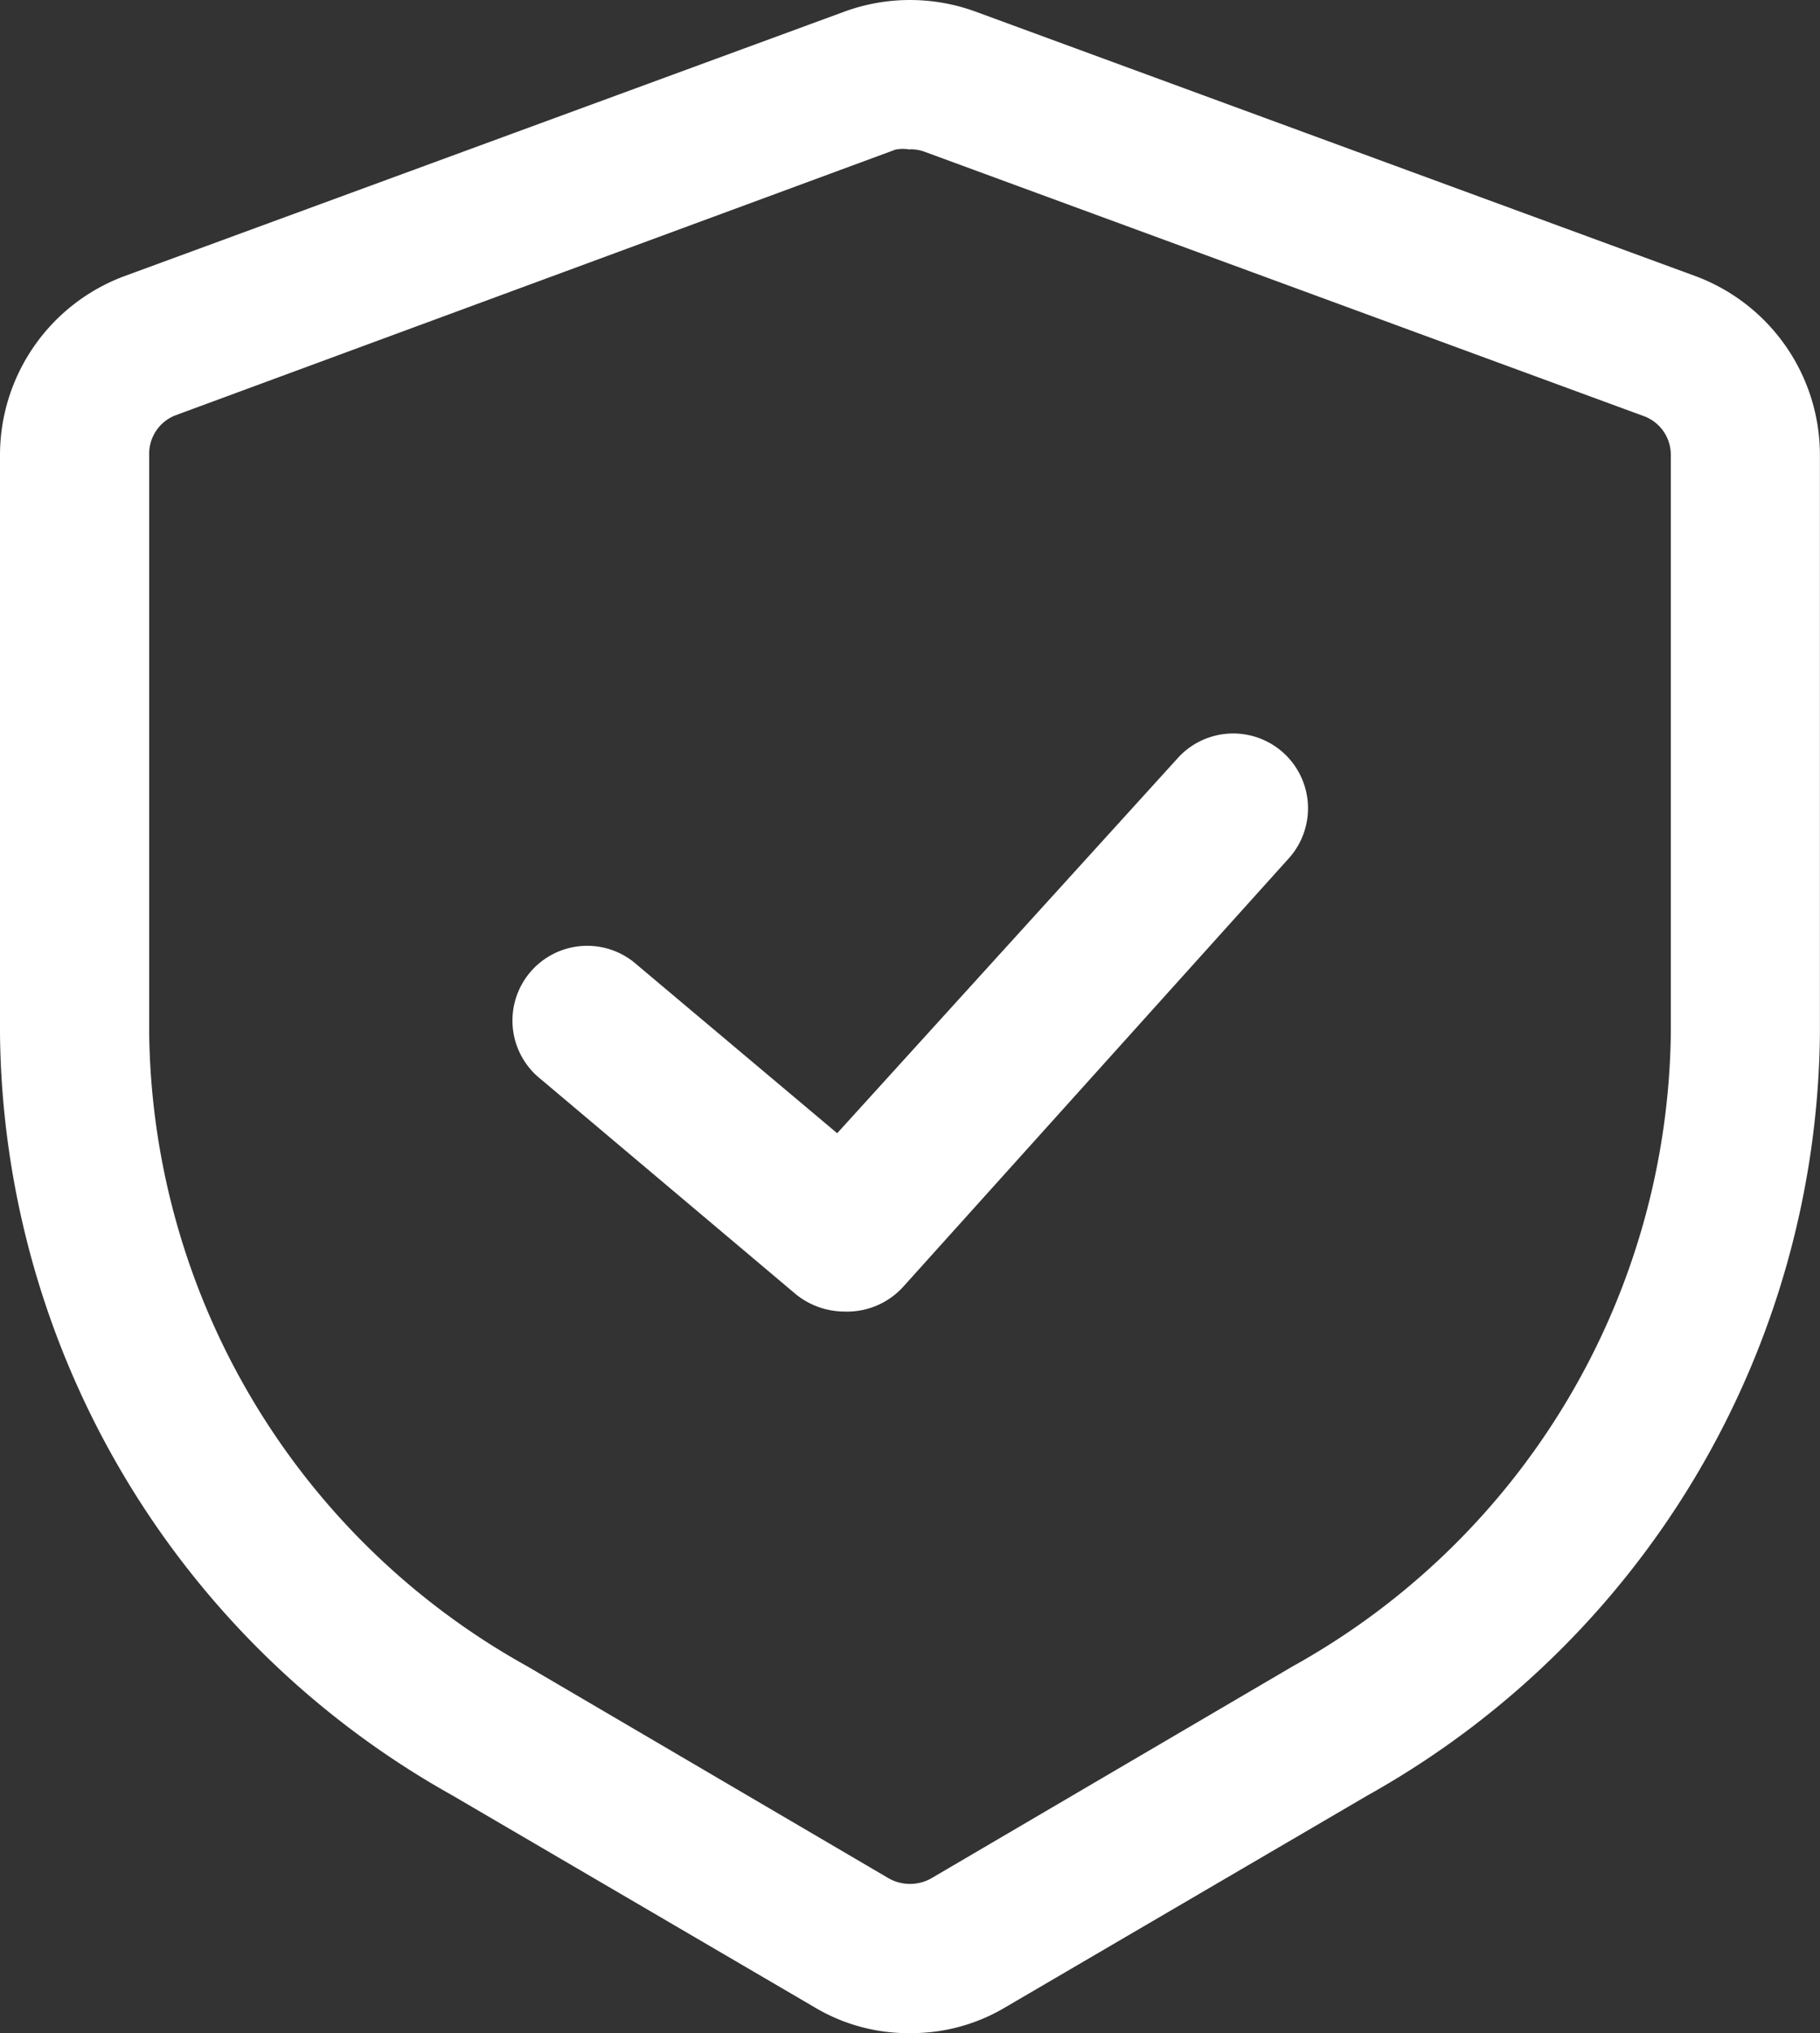
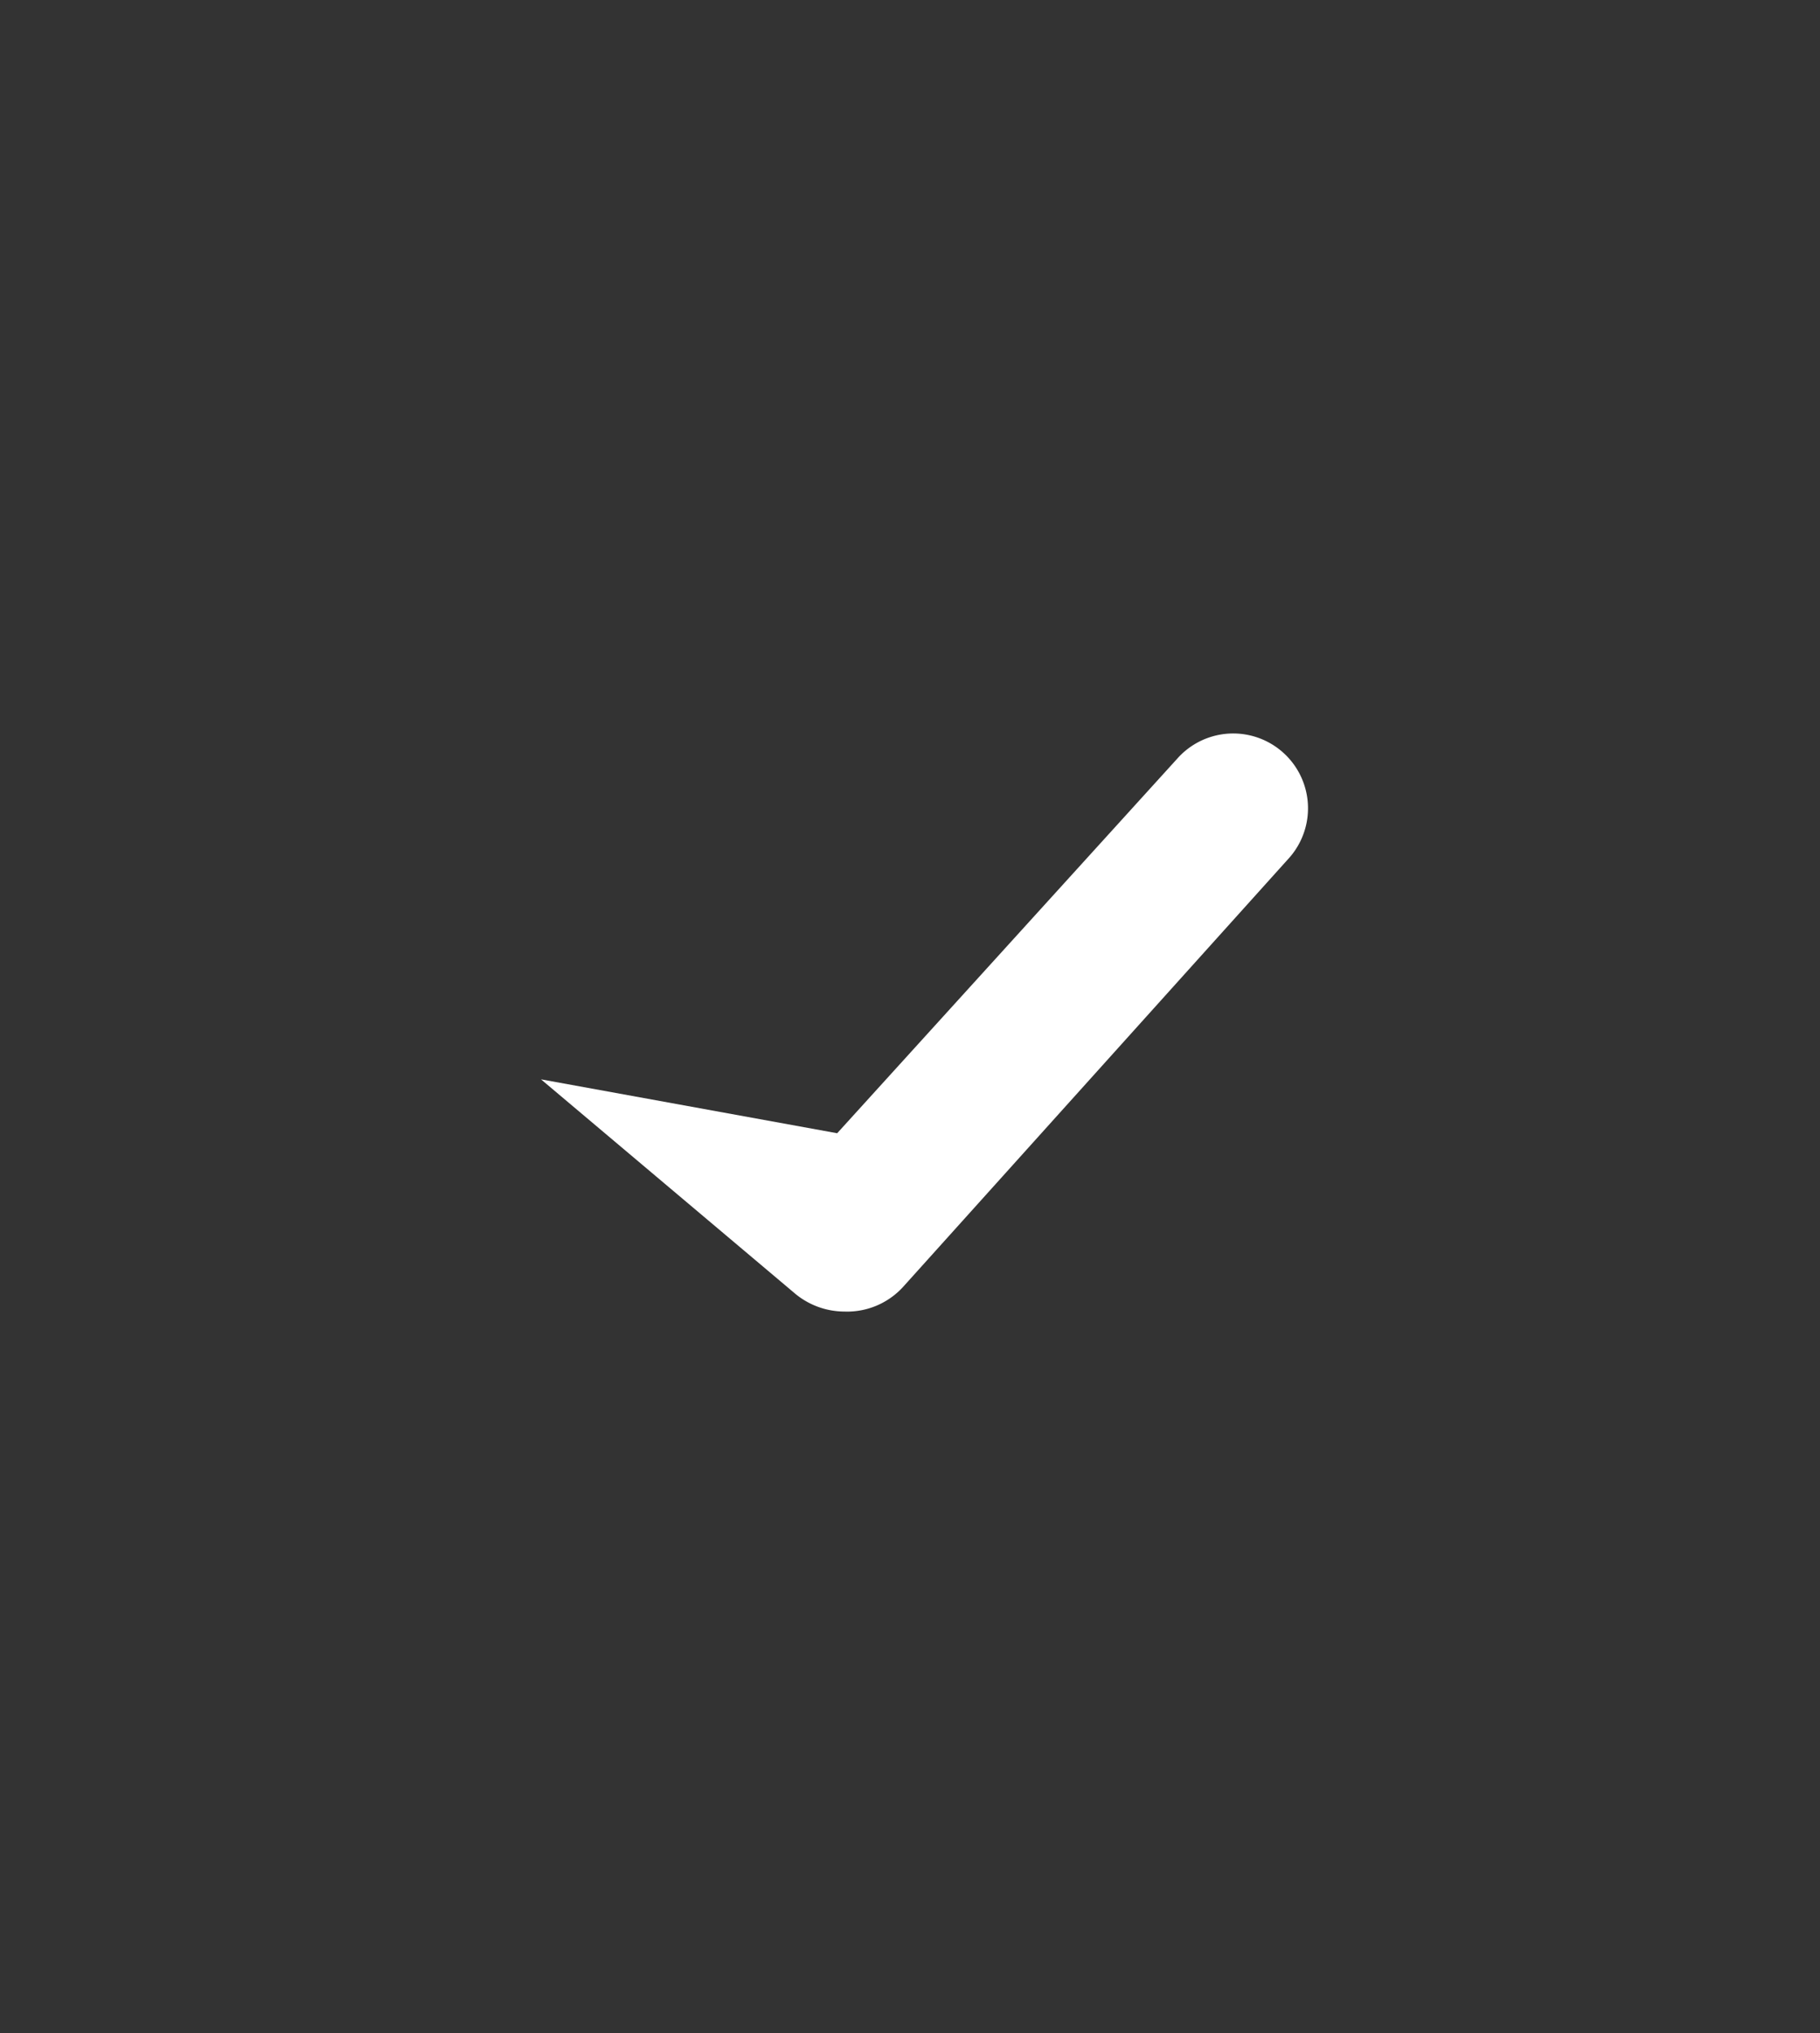
<svg xmlns="http://www.w3.org/2000/svg" id="secure-shield-password-protect-safe-svgrepo-com" width="46.112" height="51.502" viewBox="0 0 46.112 51.502">
  <rect x="0" y="0" width="46.112" height="51.502" fill="#333333" stroke="none" />
-   <path id="Path_56" data-name="Path 56" d="M25.306,51.877a4.641,4.641,0,0,1-2.434-.665l-9.177-5.367A22.36,22.36,0,0,1,2.25,26.568V11.9A4.838,4.838,0,0,1,5.41,7.367L23.643.67a4.838,4.838,0,0,1,3.326,0L45.2,7.367a4.838,4.838,0,0,1,3.16,4.536V26.568A22.36,22.36,0,0,1,36.917,45.844L27.74,51.211a4.641,4.641,0,0,1-2.434.665Zm0-47.714a1.013,1.013,0,0,0-.363,0L6.71,10.89A1.043,1.043,0,0,0,6.03,11.9V26.568A18.6,18.6,0,0,0,15.6,42.579l9.177,5.382a1.1,1.1,0,0,0,1.058,0l9.177-5.382h0a18.6,18.6,0,0,0,9.57-16.011V11.9a1.043,1.043,0,0,0-.68-.983l-18.233-6.7a1.013,1.013,0,0,0-.363-.06Z" transform="translate(-2.25 -0.375)" fill="#fff" />
-   <path id="Path_57" data-name="Path 57" d="M19.23,27.317A1.965,1.965,0,0,1,18,26.878l-6.456-5.443a1.894,1.894,0,1,1,2.434-2.9L19.048,22.8,27.7,13.272a1.895,1.895,0,0,1,2.812,2.54L20.711,26.7A1.92,1.92,0,0,1,19.23,27.317Z" transform="translate(2.163 5.906)" fill="#fff" />
+   <path id="Path_57" data-name="Path 57" d="M19.23,27.317A1.965,1.965,0,0,1,18,26.878l-6.456-5.443L19.048,22.8,27.7,13.272a1.895,1.895,0,0,1,2.812,2.54L20.711,26.7A1.92,1.92,0,0,1,19.23,27.317Z" transform="translate(2.163 5.906)" fill="#fff" />
</svg>